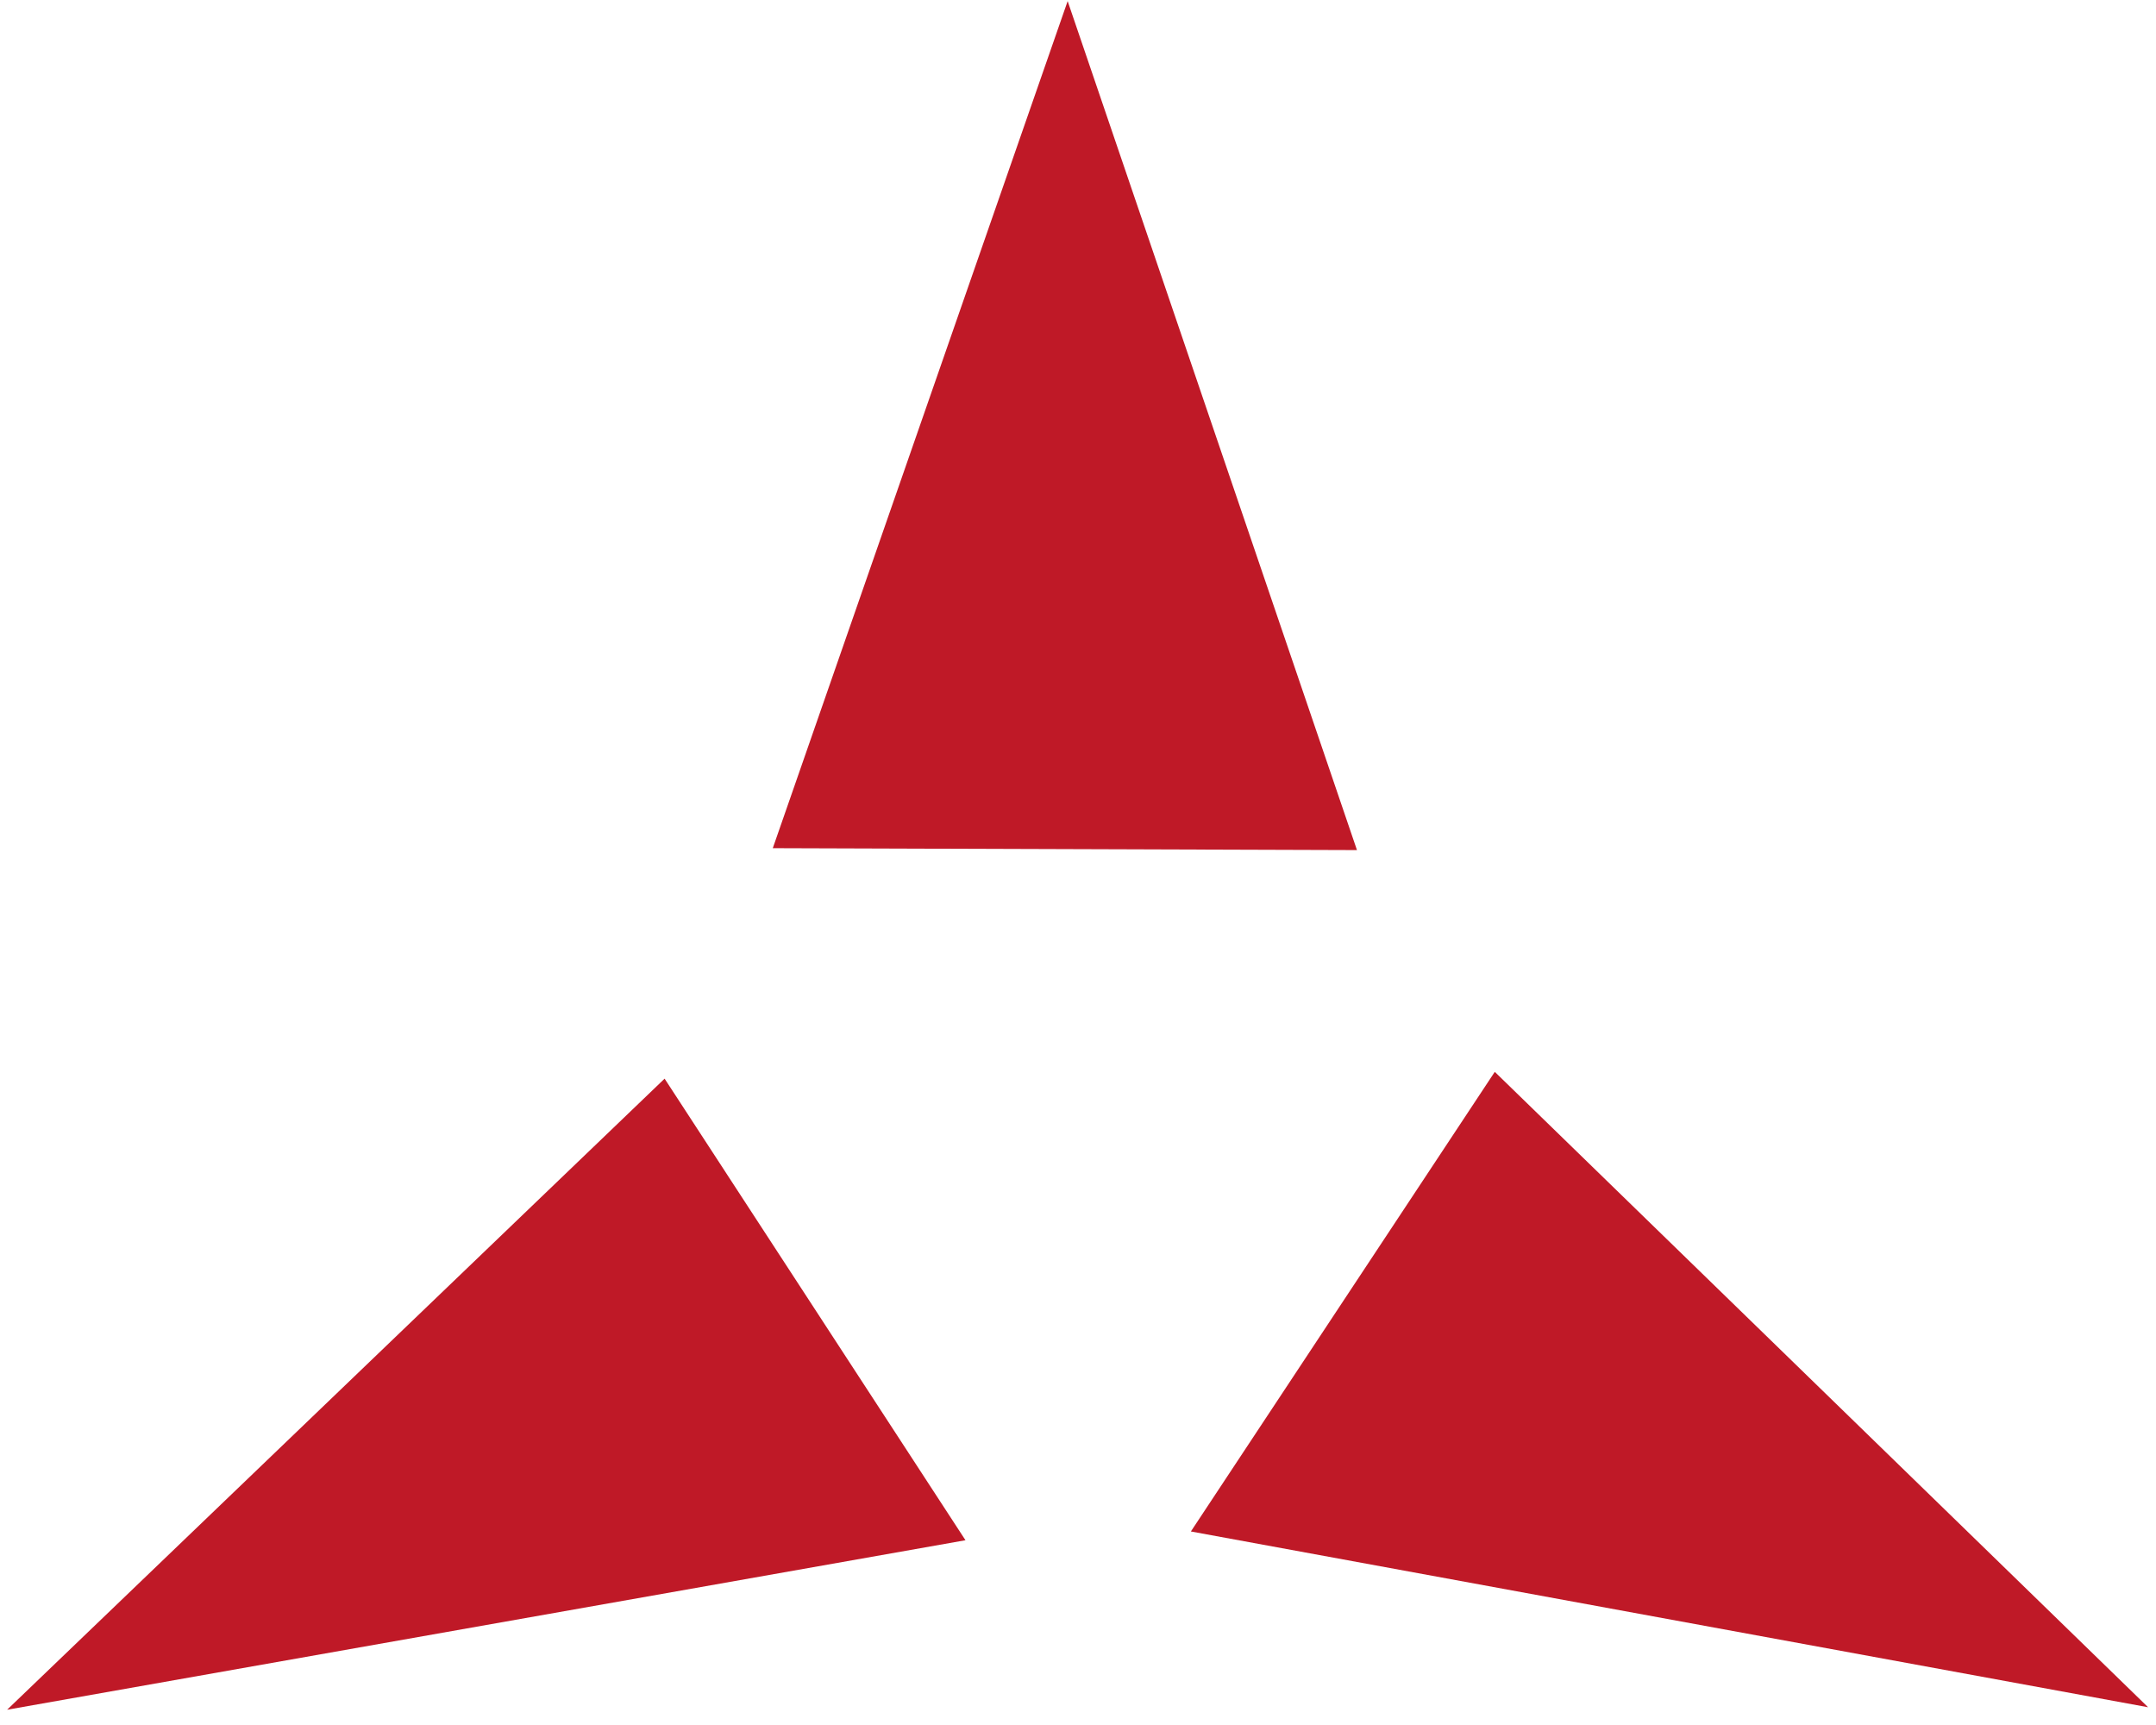
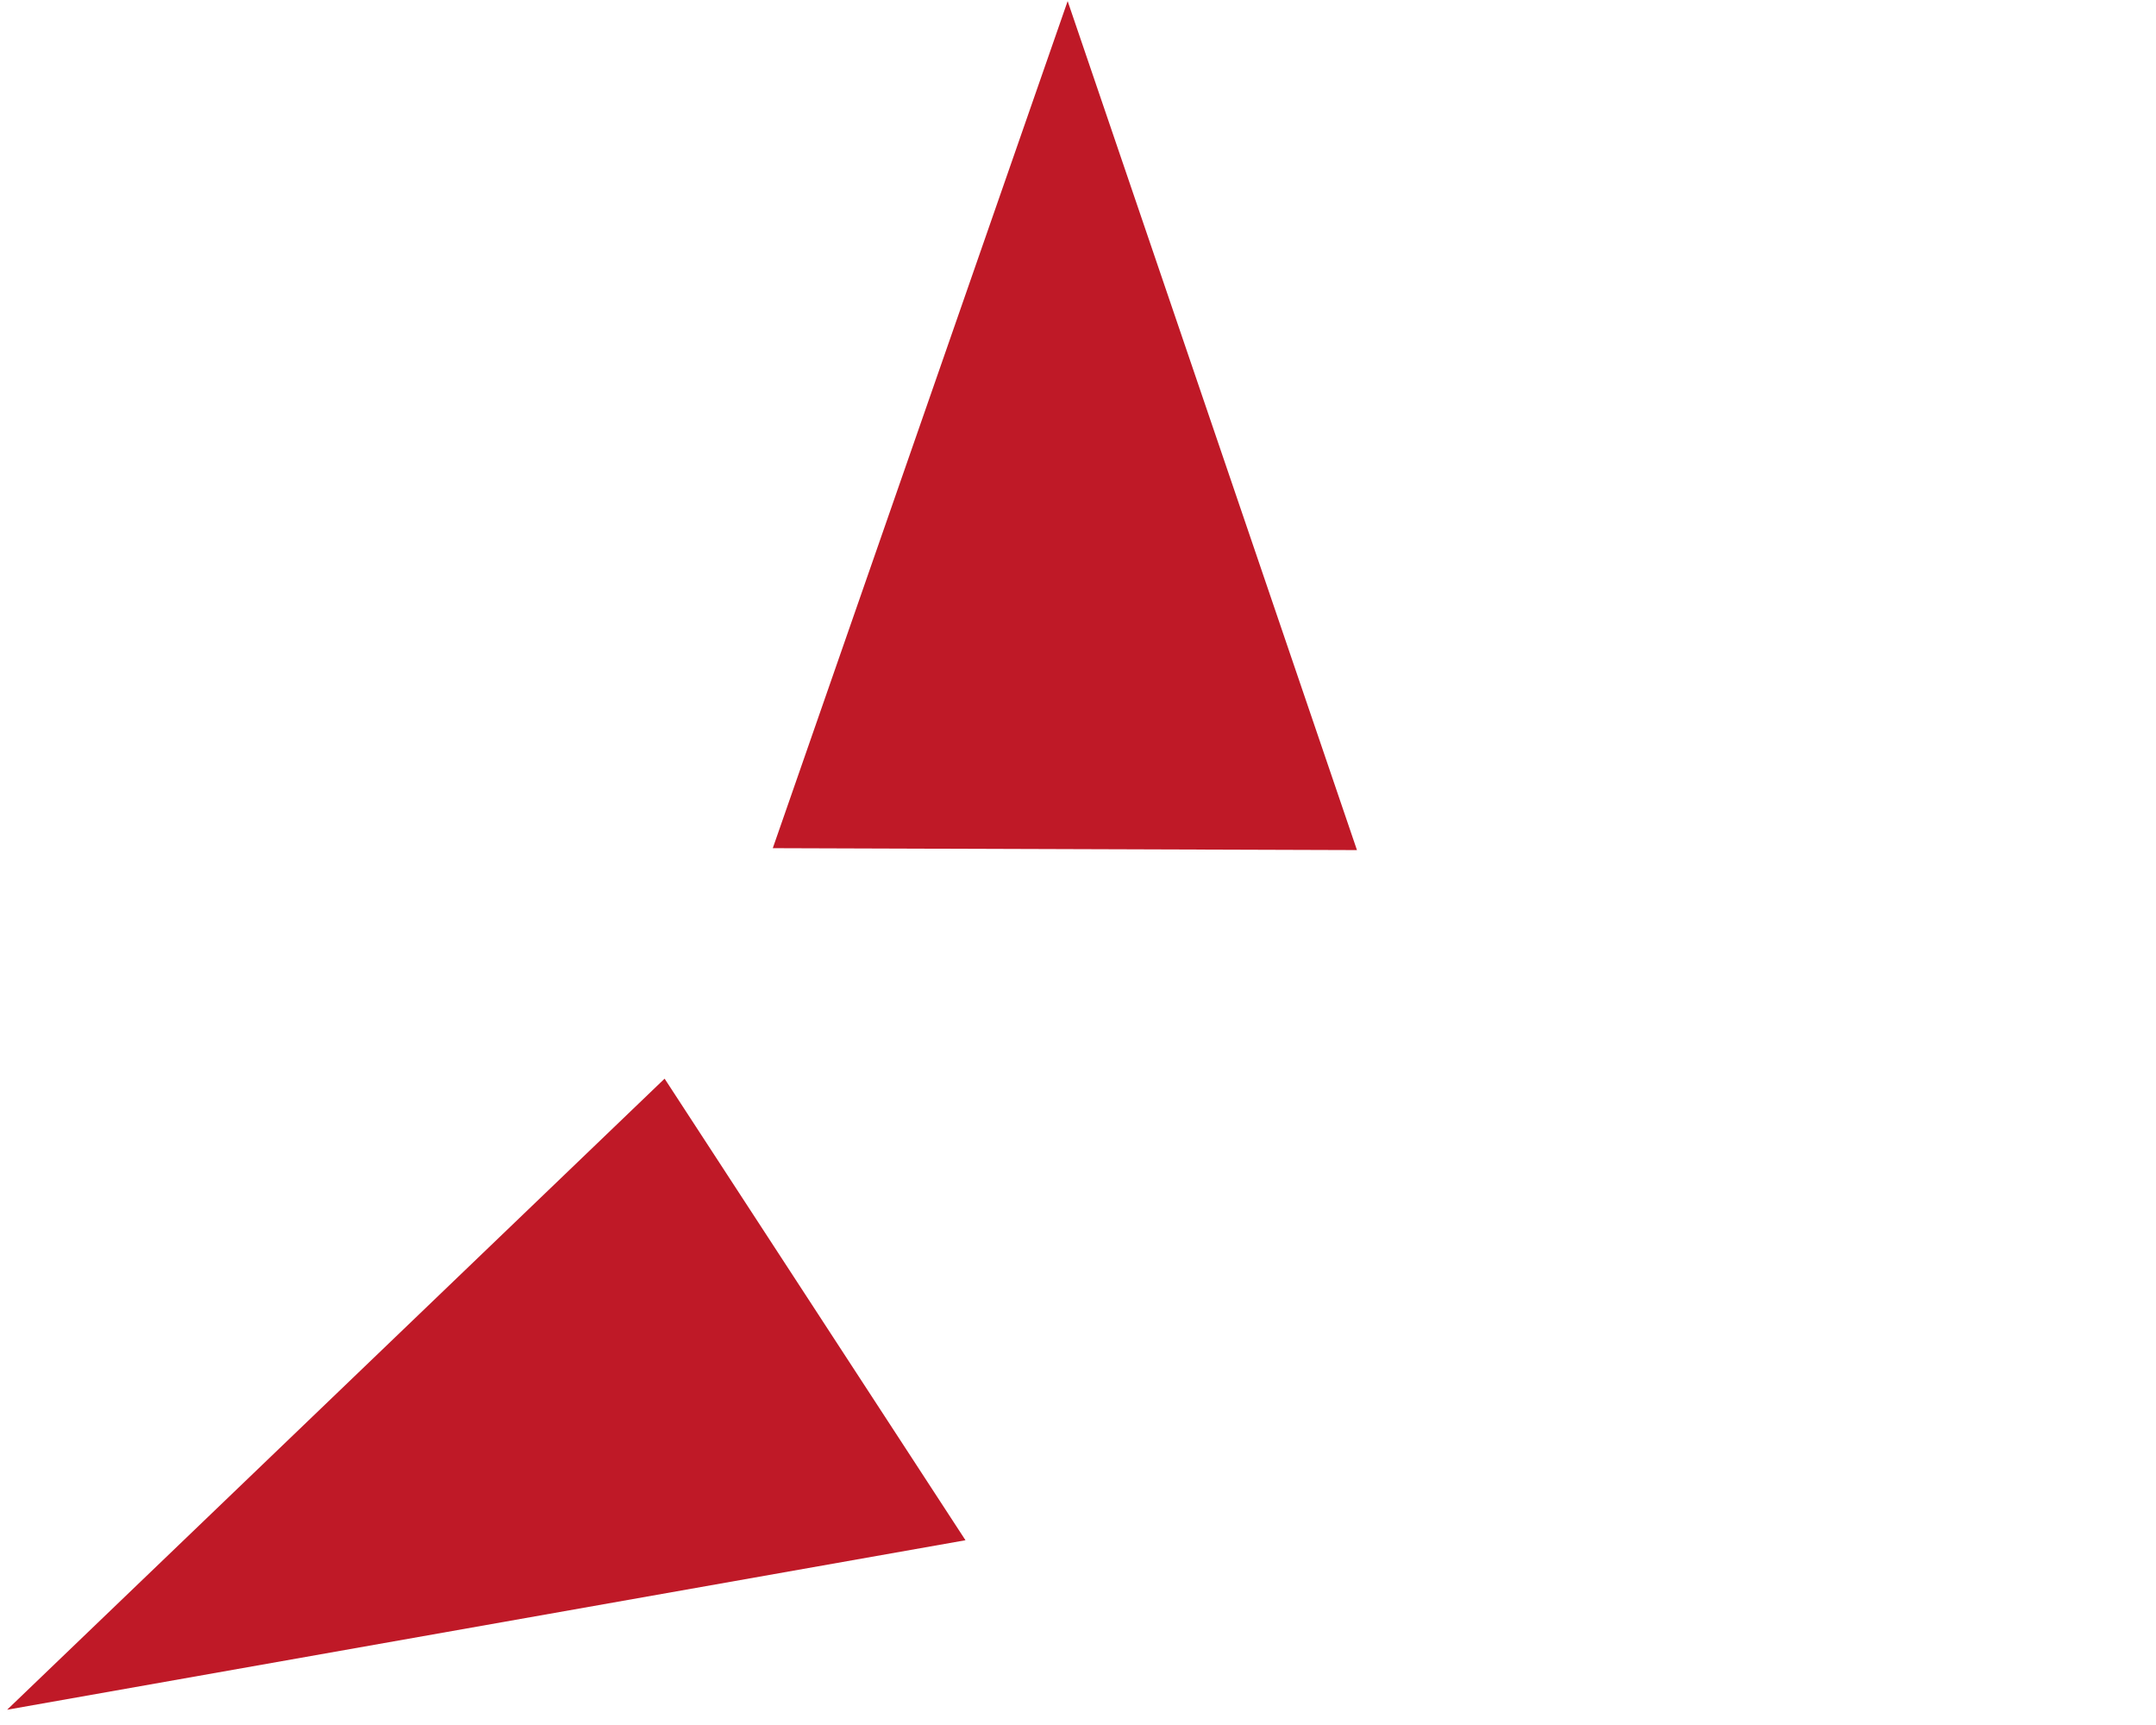
<svg xmlns="http://www.w3.org/2000/svg" width="90" height="72" viewBox="0 0 90 72" fill="none">
  <path d="M44.568 0.046L56.645 35.482L32.259 35.402L44.568 0.046Z" fill="#BF1927" />
-   <path d="M27.743 45.022L40.303 64.288L0.297 71.363L27.743 45.022Z" fill="#BF1927" />
-   <path d="M62.398 44.738L49.712 63.922L89.67 71.259L62.398 44.738Z" fill="#BF1927" />
+   <path d="M27.743 45.022L40.303 64.288L0.297 71.363Z" fill="#BF1927" />
</svg>